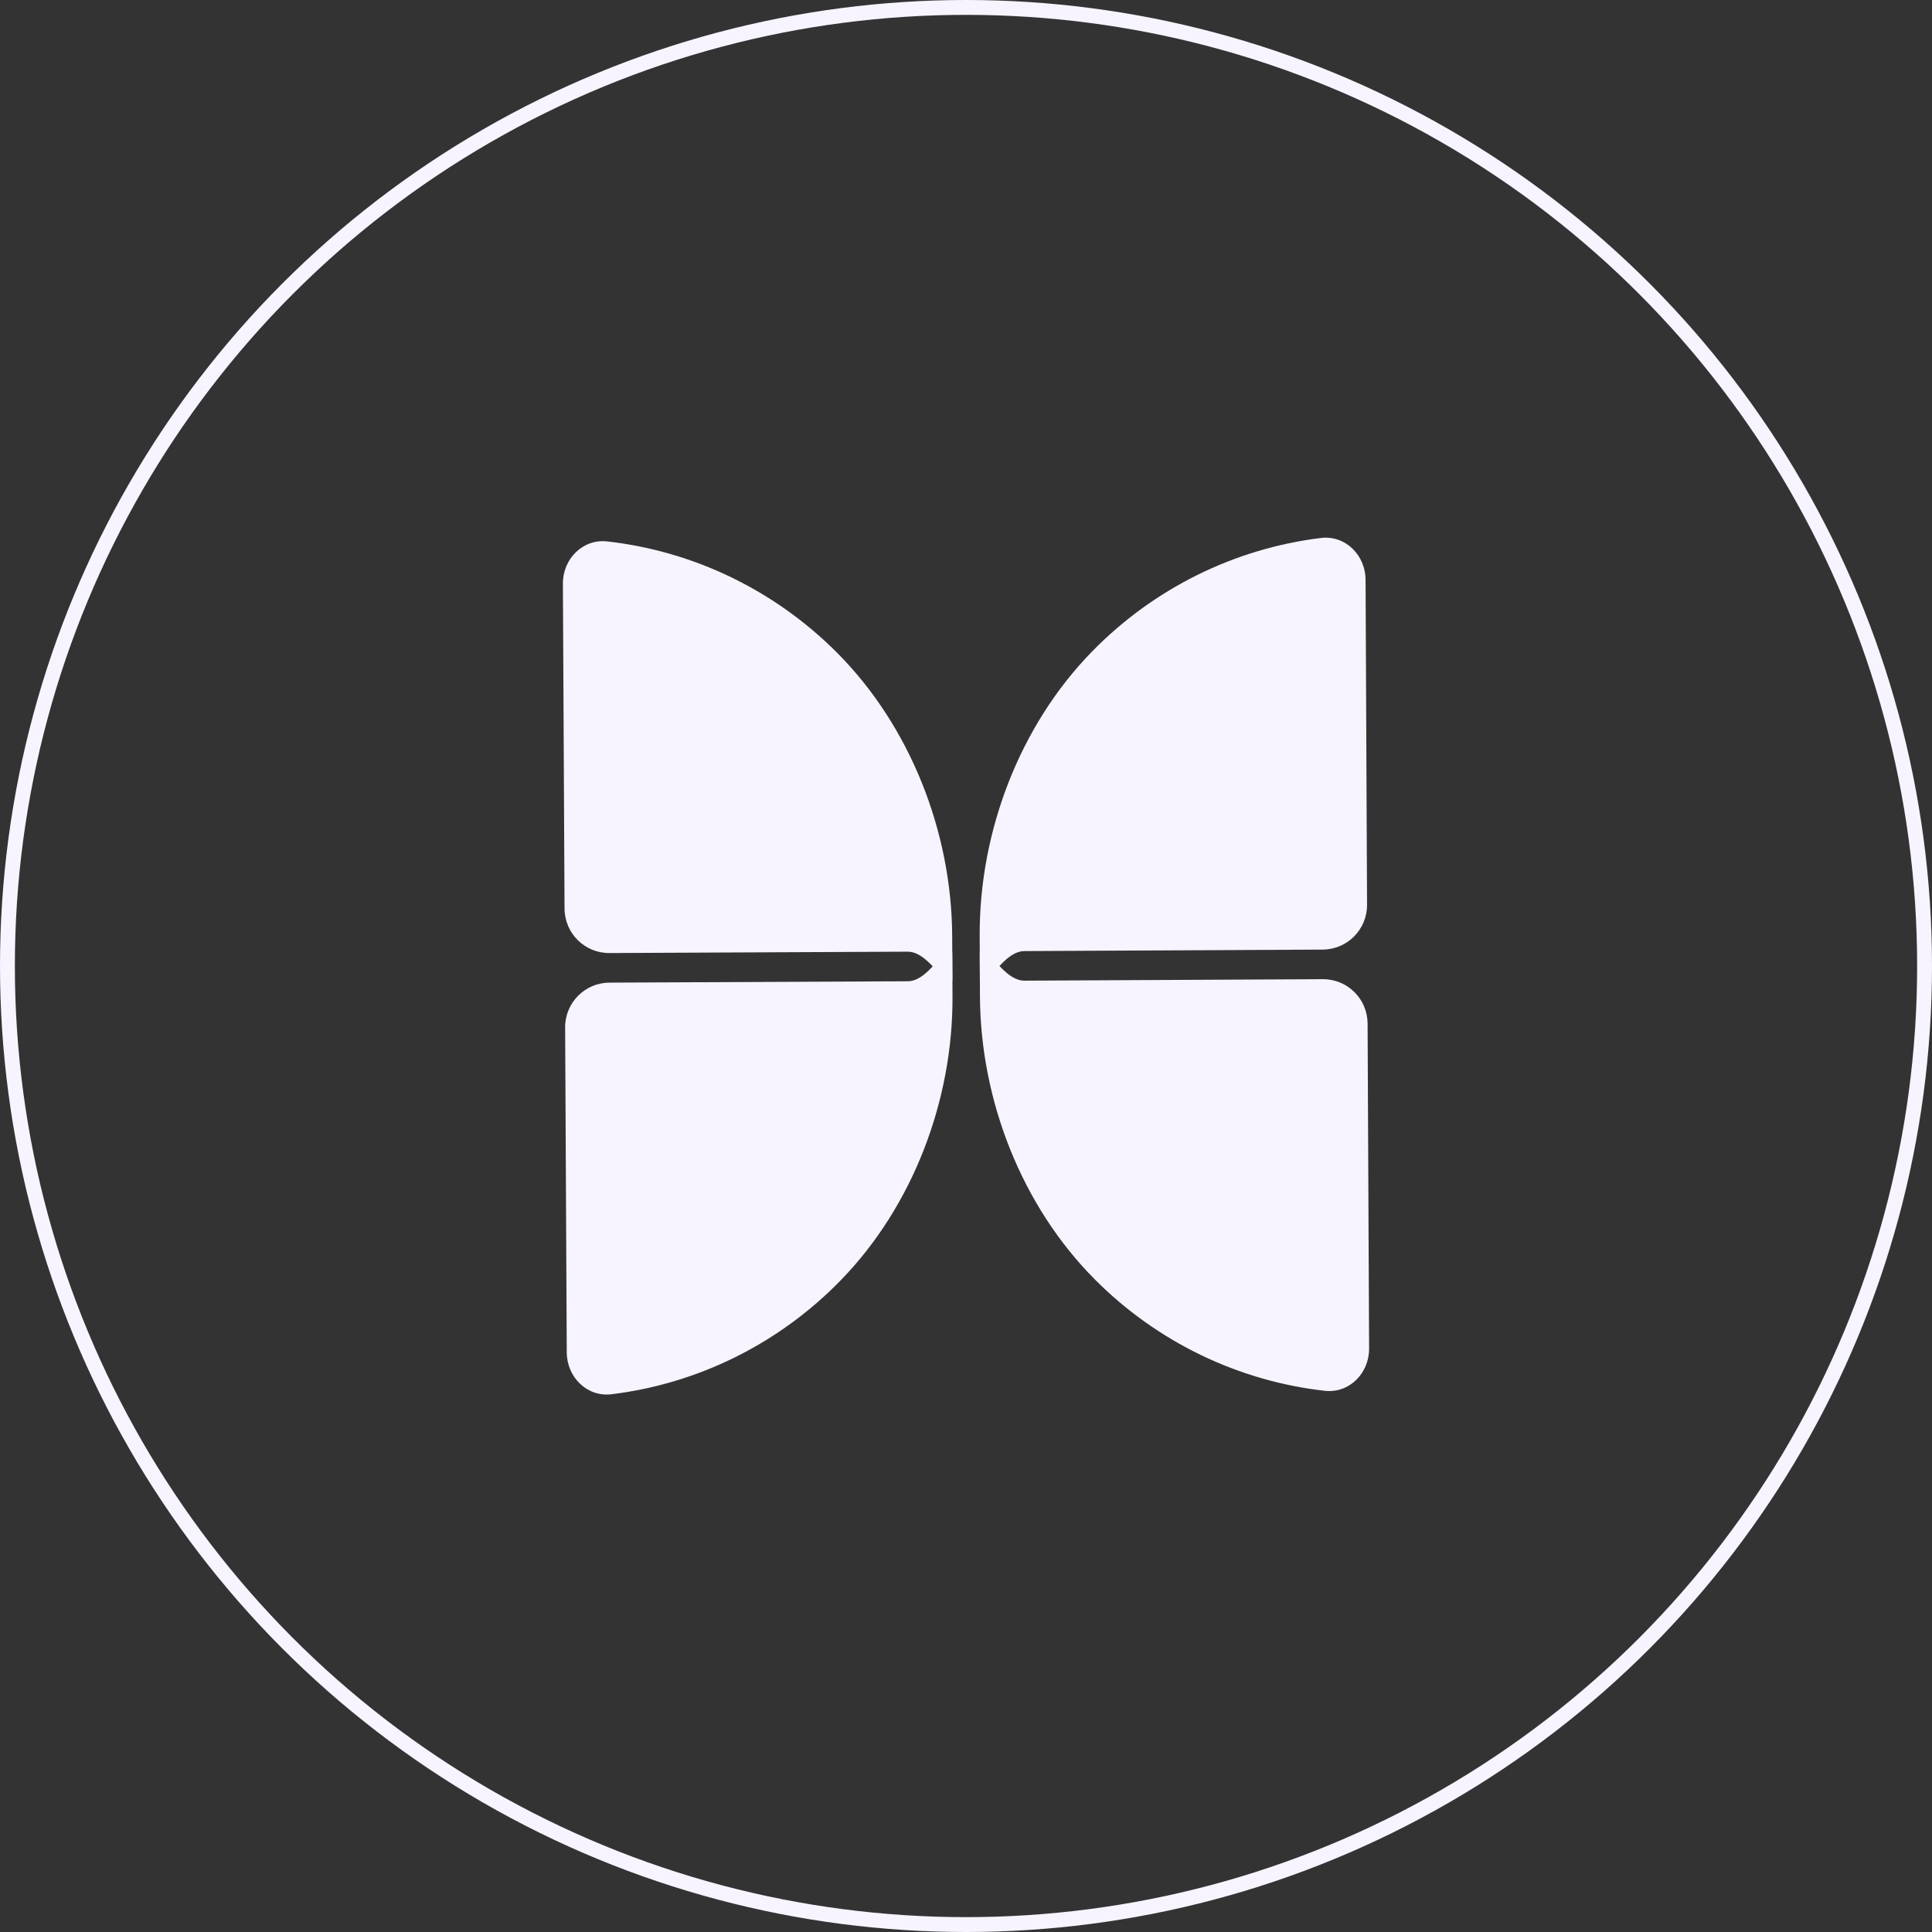
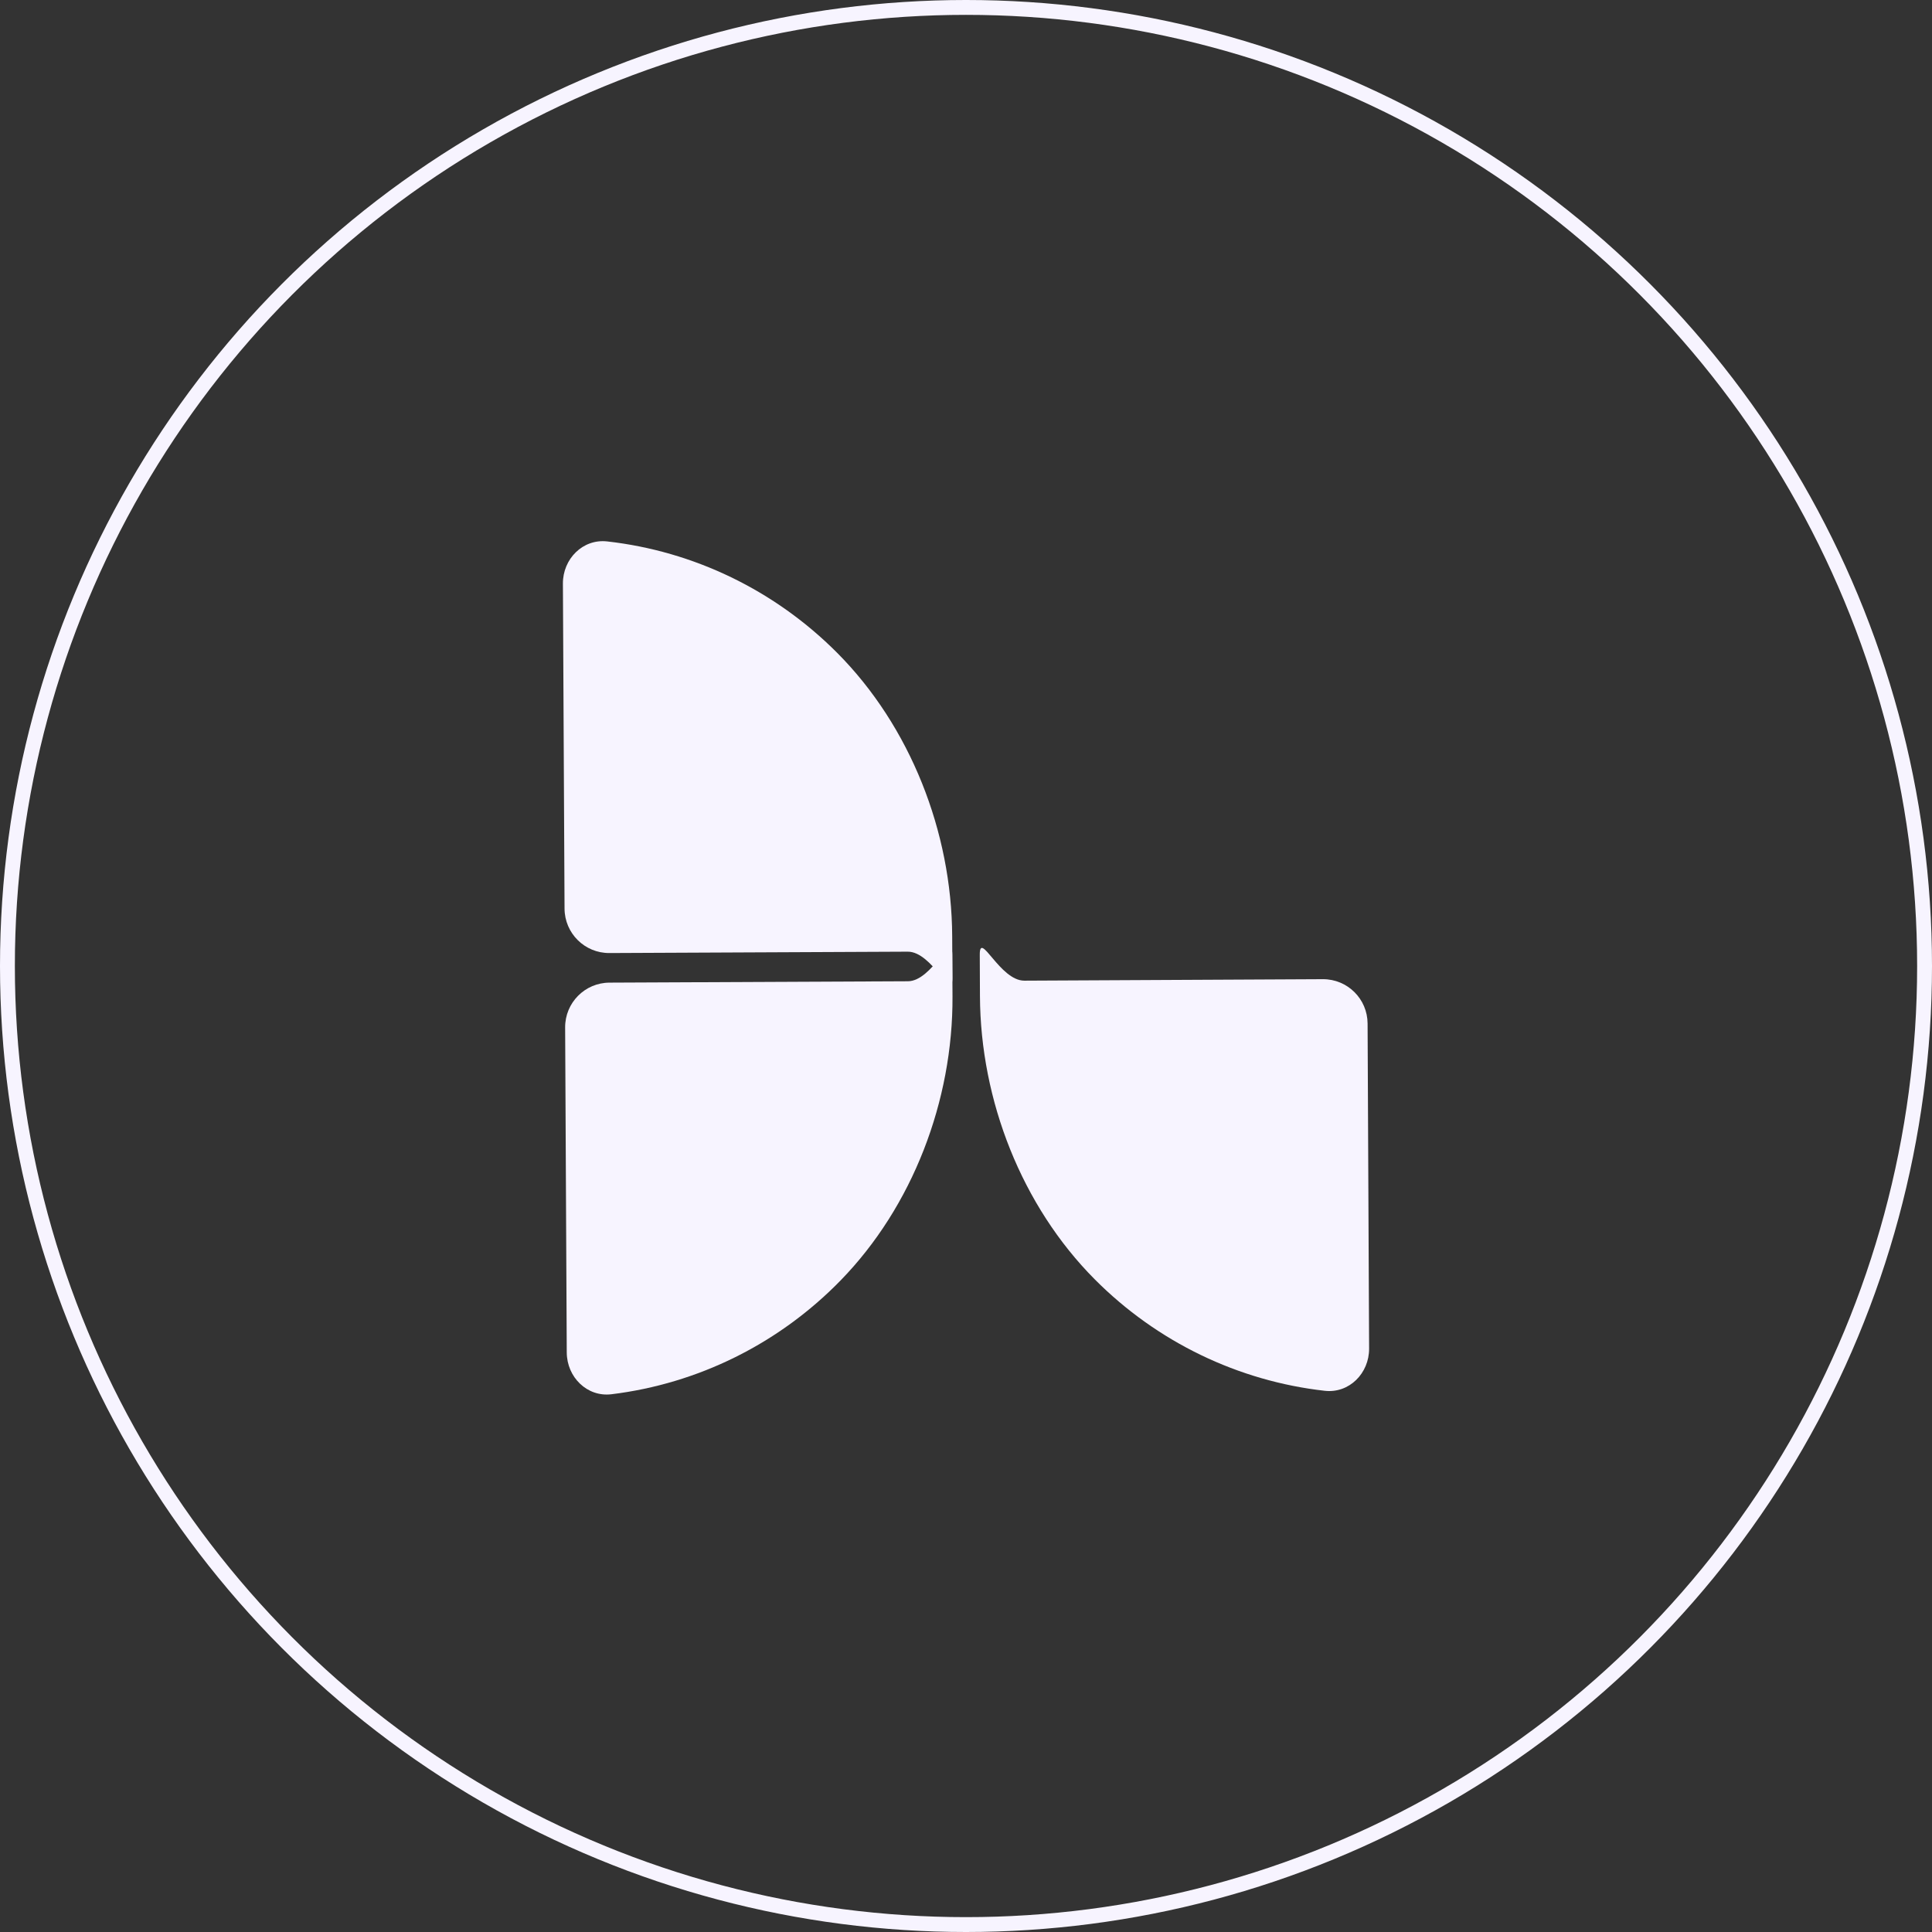
<svg xmlns="http://www.w3.org/2000/svg" width="130" height="130" viewBox="0 0 130 130" fill="none">
  <rect x="0" y="0" width="130" height="130" fill="#333333" stroke="none" />
  <circle cx="65" cy="65" r="64.5" stroke="#F7F4FF" />
  <path d="M37.877 39.27C37.869 37.613 39.21 36.246 40.857 36.431C46.673 37.086 52.137 39.713 56.337 43.934C61.251 48.873 64.036 55.974 64.071 62.991C64.078 64.389 64.083 65.271 64.085 65.787C64.093 67.443 62.736 64.028 61.08 64.036C56.323 64.058 46.968 64.101 41 64.128C39.343 64.136 37.996 62.799 37.987 61.142L37.877 39.27Z" fill="#F7F4FF" />
  <path d="M38.136 91.004C38.144 92.661 39.499 94.016 41.144 93.816C46.953 93.108 52.391 90.43 56.548 86.171C61.413 81.187 64.127 74.061 64.092 67.044C64.085 65.646 64.08 64.764 64.077 64.248C64.069 62.592 62.746 66.019 61.09 66.027C56.333 66.049 46.978 66.092 41.01 66.119C39.353 66.127 38.019 67.476 38.027 69.133L38.136 91.004Z" fill="#F7F4FF" />
-   <path d="M91.886 39.009C91.878 37.352 90.524 35.998 88.879 36.199C83.07 36.91 77.631 39.589 73.472 43.85C68.605 48.836 65.888 55.964 65.921 62.98C65.927 64.378 65.931 65.26 65.934 65.776C65.942 67.433 67.266 64.005 68.922 63.996C73.679 63.973 83.034 63.926 89.002 63.896C90.659 63.888 91.993 62.538 91.986 60.881L91.886 39.009Z" fill="#F7F4FF" />
  <path d="M92.124 90.744C92.131 92.4 90.79 93.769 89.143 93.584C83.327 92.931 77.864 90.306 73.666 86.087C68.754 81.15 65.972 74.05 65.939 67.033C65.933 65.635 65.929 64.753 65.927 64.237C65.919 62.581 67.275 65.996 68.931 65.987C73.688 65.963 83.043 65.917 89.011 65.887C90.668 65.879 92.015 67.215 92.022 68.872L92.124 90.744Z" fill="#F7F4FF" />
</svg>